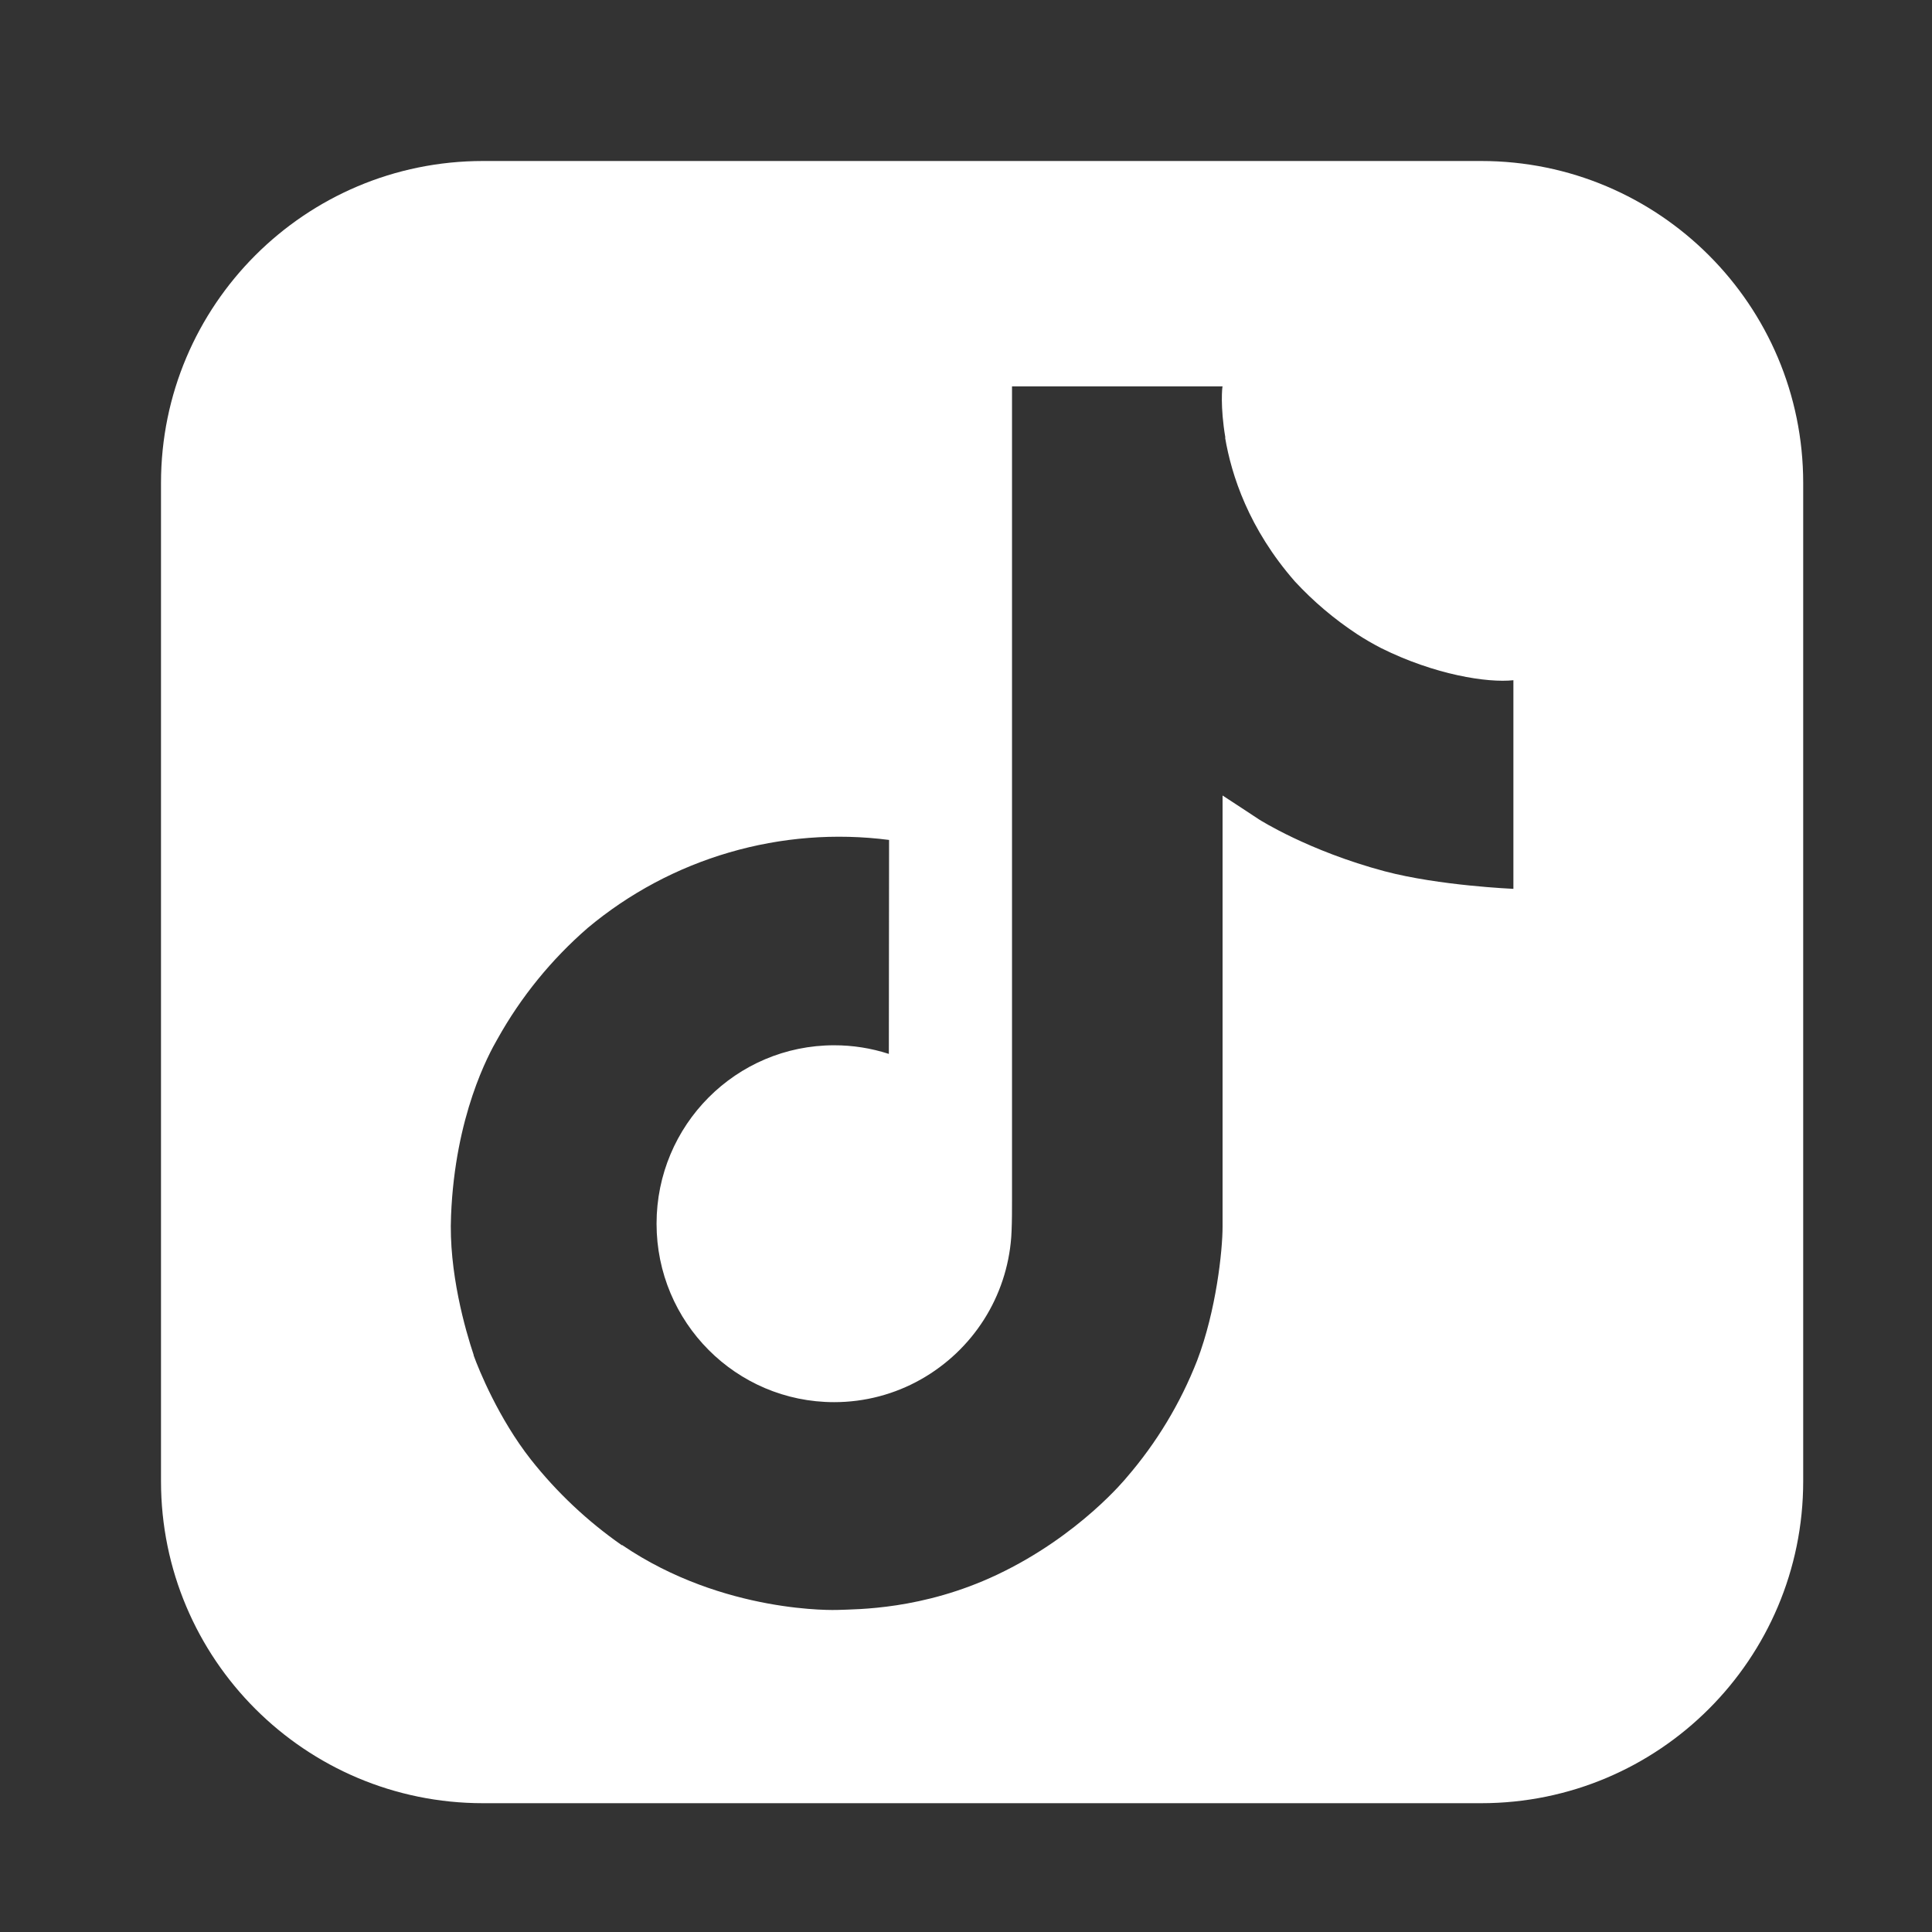
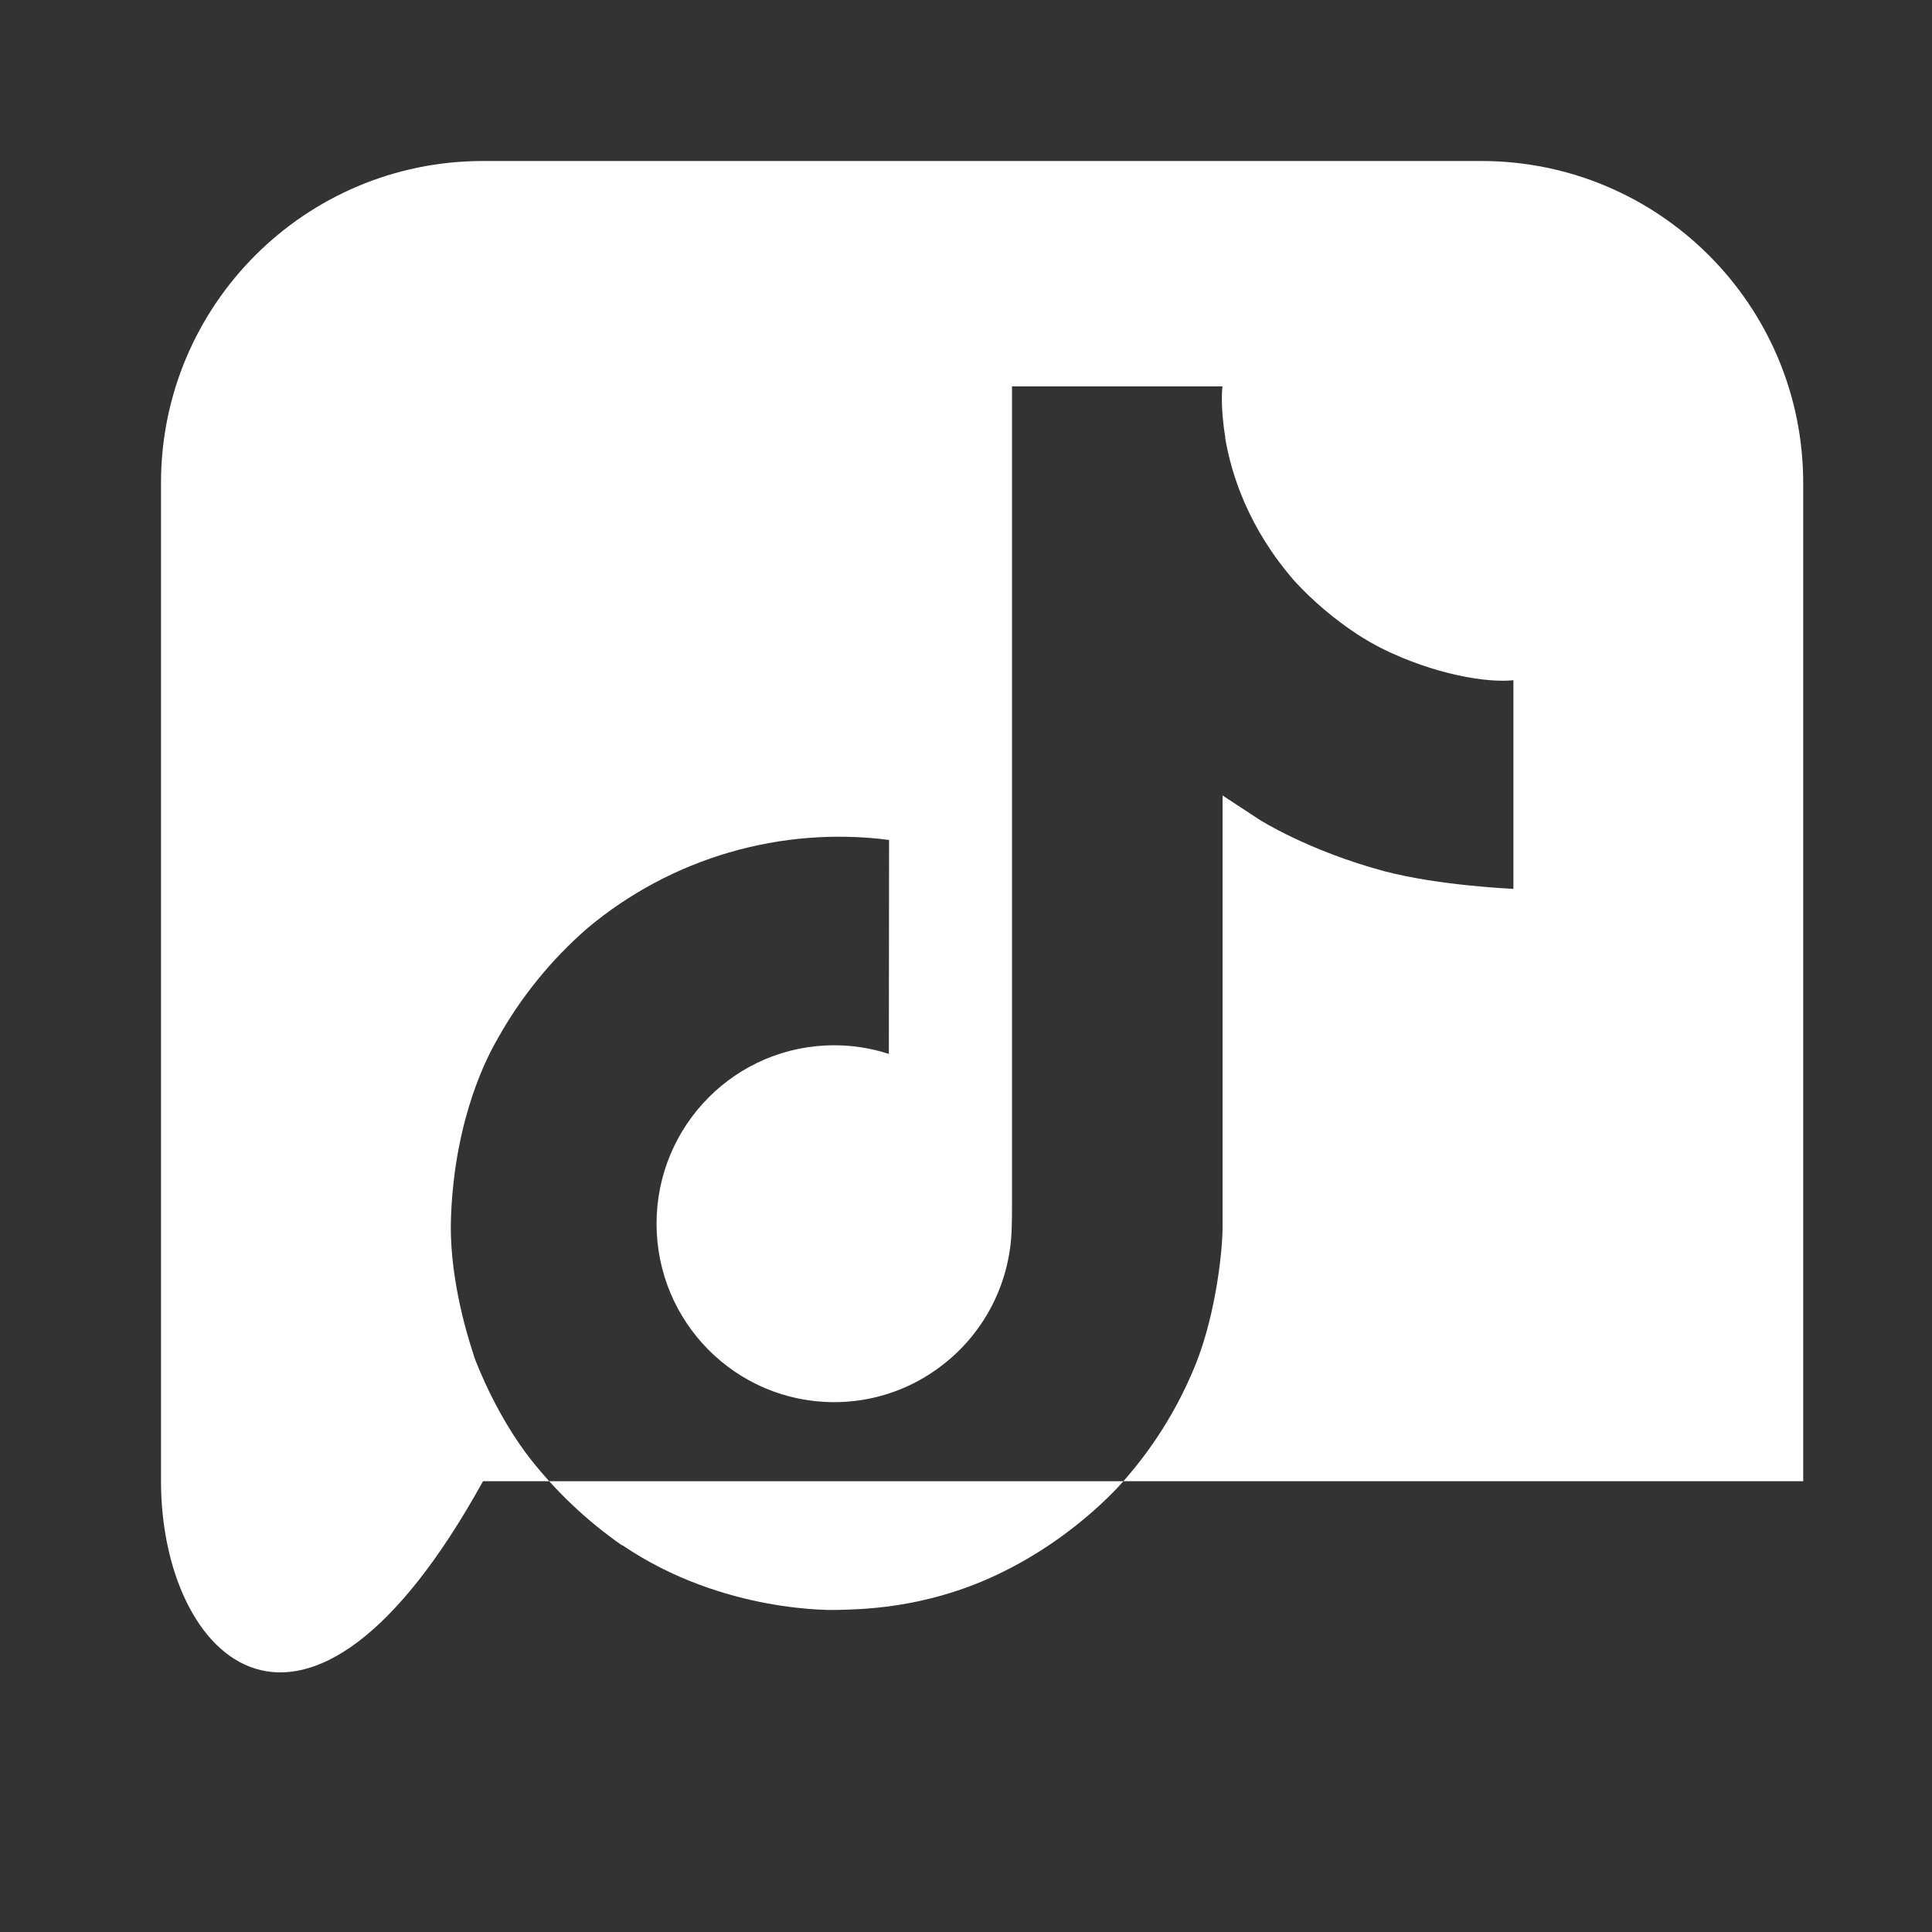
<svg xmlns="http://www.w3.org/2000/svg" width="60" height="60" viewBox="0 0 60 60" fill="none">
  <rect x="0" y="0" width="60" height="60" fill="#333333" stroke="none" />
-   <path fill-rule="evenodd" clip-rule="evenodd" d="M46 5C51.523 5 56 9.477 56 15V46C56 51.523 51.523 56 46 56H15C9.477 56 5 51.523 5 46V15C5 9.477 9.477 5 15 5H46ZM31.429 37.235C31.429 37.574 31.429 37.909 31.415 38.24C31.415 38.281 31.411 38.319 31.408 38.363C31.408 38.382 31.408 38.401 31.404 38.42V38.434C31.335 39.339 31.045 40.215 30.558 40.981C30.07 41.748 29.401 42.383 28.61 42.832C27.786 43.3 26.854 43.546 25.905 43.545C22.859 43.545 20.39 41.065 20.39 38.003C20.39 34.941 22.859 32.462 25.905 32.462C26.482 32.461 27.055 32.552 27.604 32.73L27.611 26.085C25.947 25.87 24.256 26.003 22.645 26.474C21.034 26.944 19.538 27.742 18.252 28.818C17.125 29.796 16.177 30.961 15.451 32.264C15.175 32.739 14.134 34.648 14.008 37.745C13.928 39.503 14.458 41.325 14.71 42.078V42.094C14.869 42.537 15.484 44.05 16.485 45.325C17.293 46.348 18.247 47.247 19.317 47.992V47.977L19.334 47.992C22.485 50.129 25.978 49.999 26.009 49.998C26.616 49.974 28.652 49.998 30.963 48.905C33.526 47.693 34.986 45.887 34.986 45.887C35.919 44.808 36.66 43.578 37.179 42.251C37.77 40.699 37.968 38.837 37.968 38.093V24.705C38.047 24.753 39.103 25.45 39.103 25.45C39.109 25.453 40.63 26.425 43.001 27.058C44.703 27.508 46.995 27.603 47 27.604V21.125C46.196 21.212 44.563 20.959 42.891 20.127C42.634 19.994 42.383 19.849 42.141 19.691C41.436 19.226 40.789 18.679 40.216 18.06C38.78 16.42 38.244 14.756 38.047 13.592H38.055C37.891 12.63 37.957 12.006 37.968 12H31.429V37.235Z" fill="white" />
+   <path fill-rule="evenodd" clip-rule="evenodd" d="M46 5C51.523 5 56 9.477 56 15V46H15C9.477 56 5 51.523 5 46V15C5 9.477 9.477 5 15 5H46ZM31.429 37.235C31.429 37.574 31.429 37.909 31.415 38.24C31.415 38.281 31.411 38.319 31.408 38.363C31.408 38.382 31.408 38.401 31.404 38.42V38.434C31.335 39.339 31.045 40.215 30.558 40.981C30.07 41.748 29.401 42.383 28.61 42.832C27.786 43.3 26.854 43.546 25.905 43.545C22.859 43.545 20.39 41.065 20.39 38.003C20.39 34.941 22.859 32.462 25.905 32.462C26.482 32.461 27.055 32.552 27.604 32.73L27.611 26.085C25.947 25.87 24.256 26.003 22.645 26.474C21.034 26.944 19.538 27.742 18.252 28.818C17.125 29.796 16.177 30.961 15.451 32.264C15.175 32.739 14.134 34.648 14.008 37.745C13.928 39.503 14.458 41.325 14.71 42.078V42.094C14.869 42.537 15.484 44.05 16.485 45.325C17.293 46.348 18.247 47.247 19.317 47.992V47.977L19.334 47.992C22.485 50.129 25.978 49.999 26.009 49.998C26.616 49.974 28.652 49.998 30.963 48.905C33.526 47.693 34.986 45.887 34.986 45.887C35.919 44.808 36.66 43.578 37.179 42.251C37.77 40.699 37.968 38.837 37.968 38.093V24.705C38.047 24.753 39.103 25.45 39.103 25.45C39.109 25.453 40.63 26.425 43.001 27.058C44.703 27.508 46.995 27.603 47 27.604V21.125C46.196 21.212 44.563 20.959 42.891 20.127C42.634 19.994 42.383 19.849 42.141 19.691C41.436 19.226 40.789 18.679 40.216 18.06C38.78 16.42 38.244 14.756 38.047 13.592H38.055C37.891 12.63 37.957 12.006 37.968 12H31.429V37.235Z" fill="white" />
</svg>